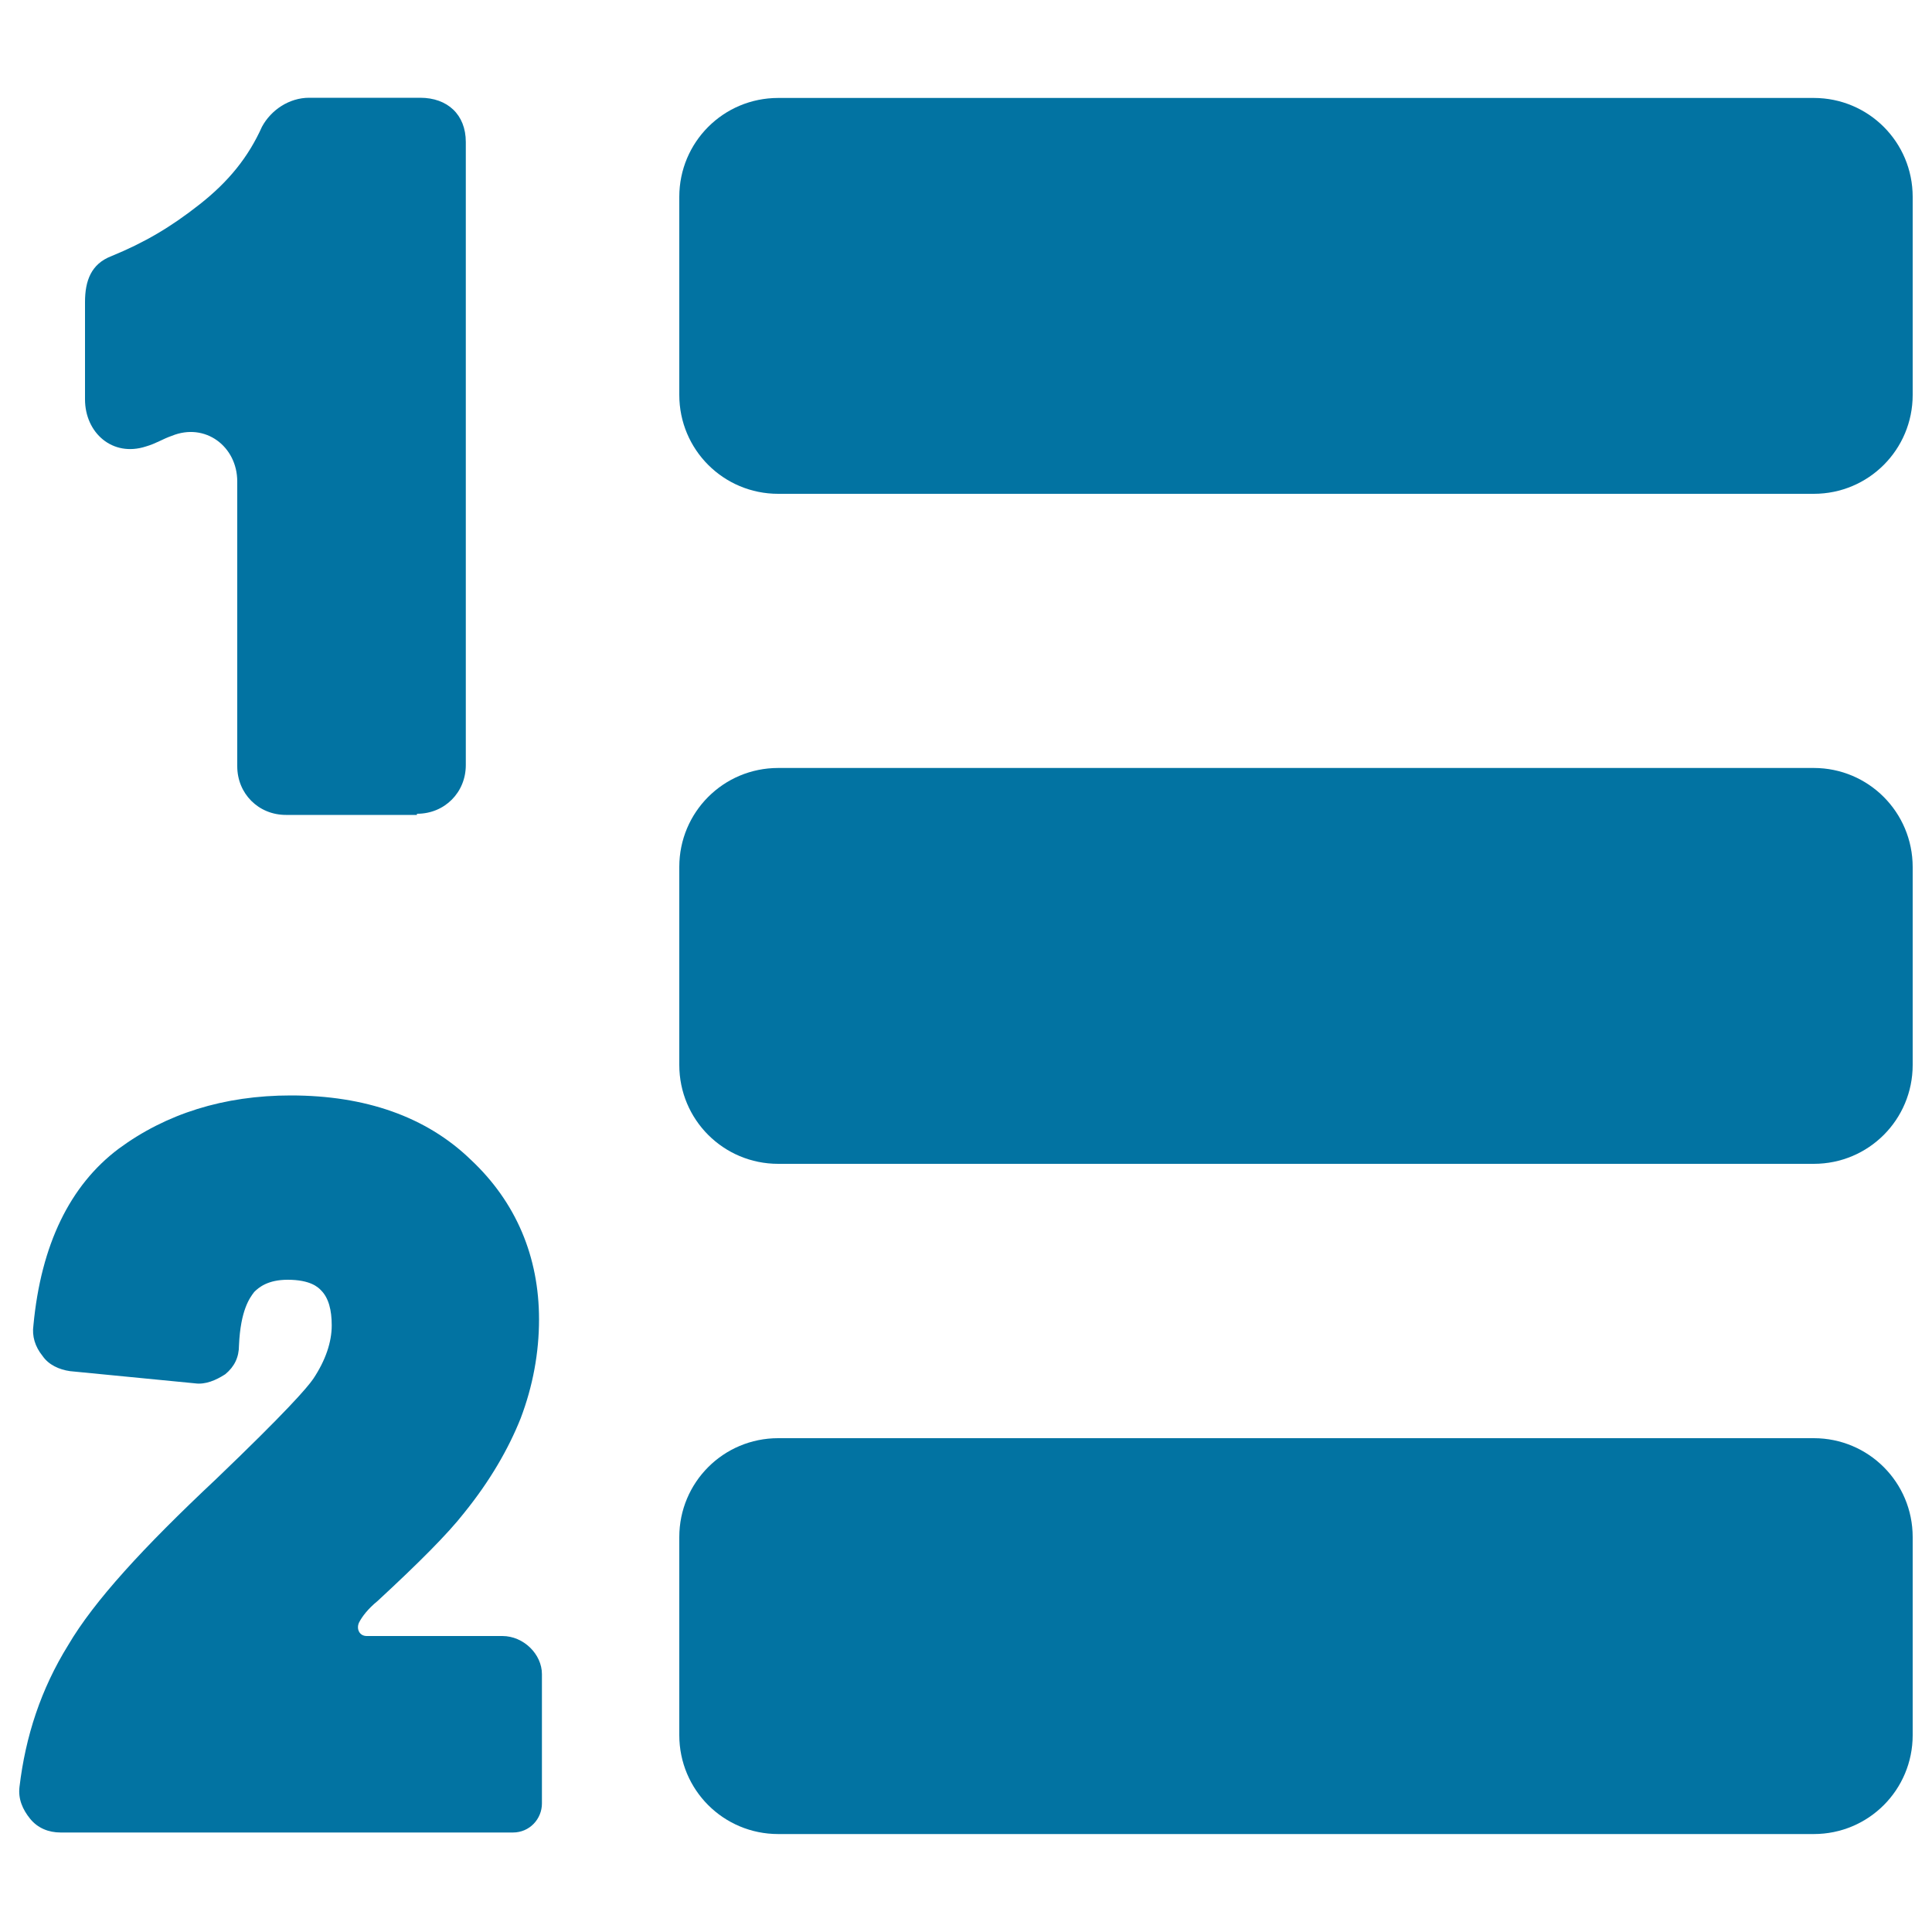
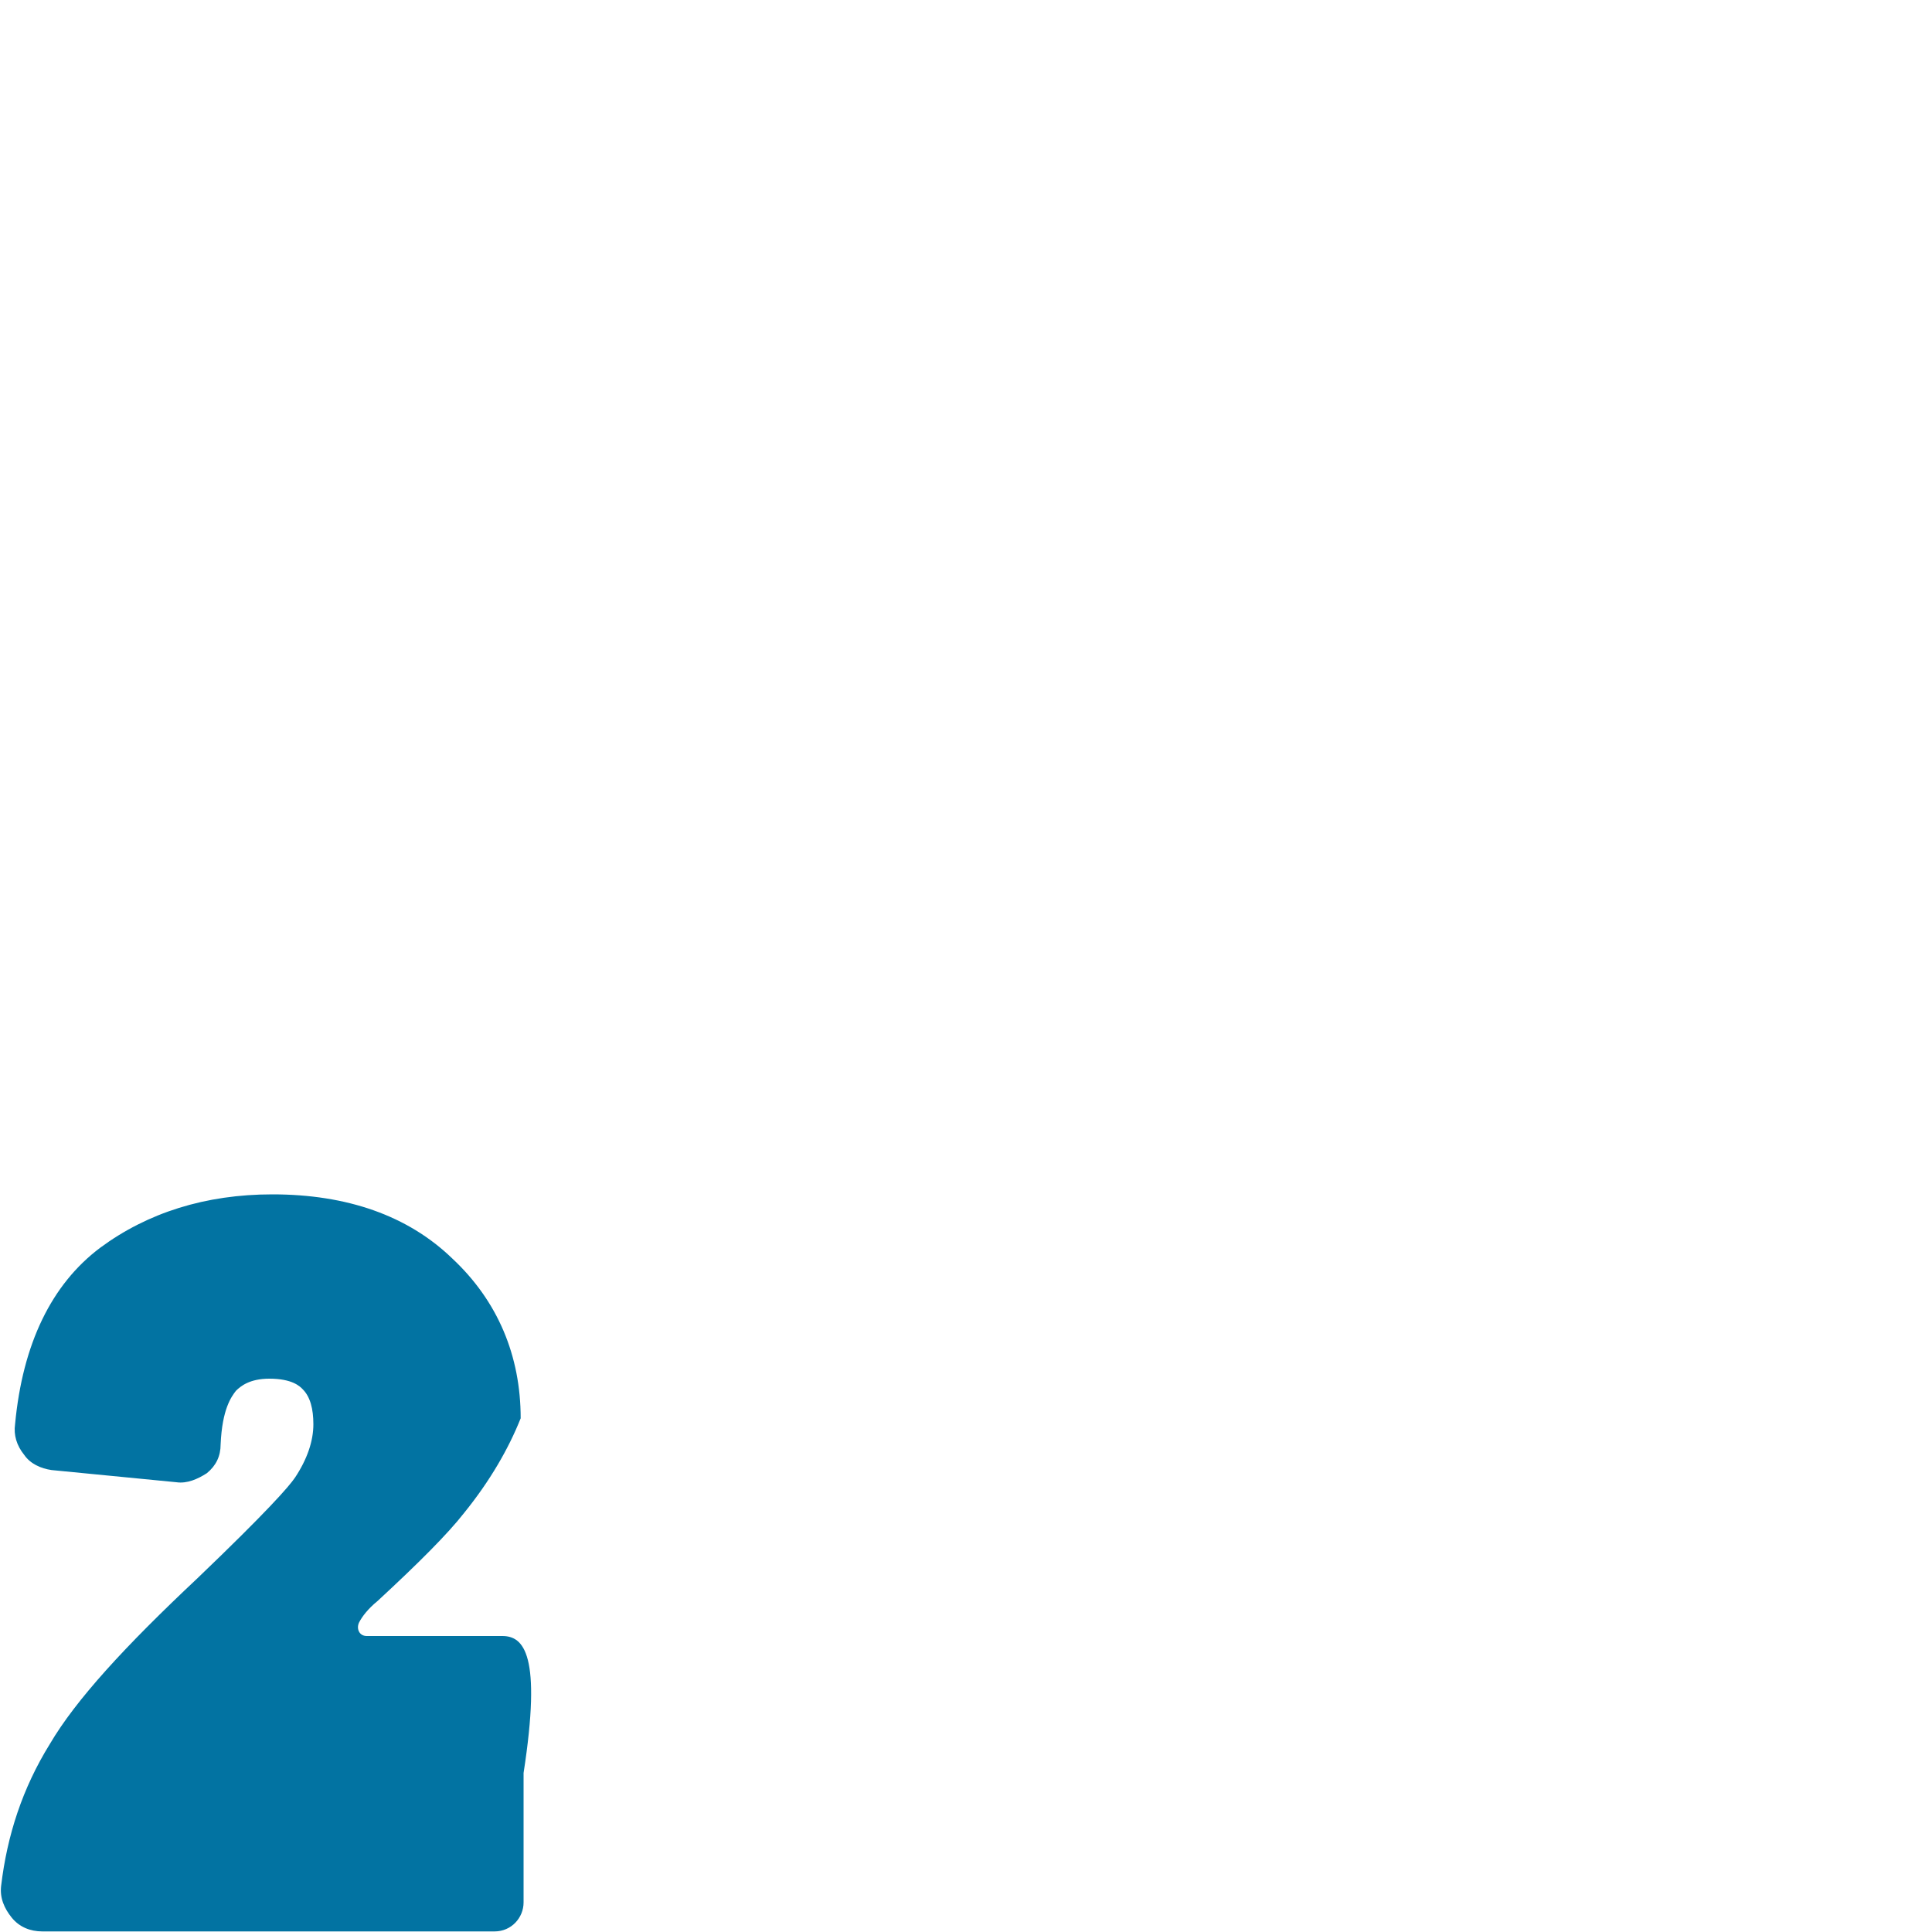
<svg xmlns="http://www.w3.org/2000/svg" viewBox="0 0 1000 1000" style="fill:#0273a2">
  <title>Numbered Items Button SVG icon</title>
  <g>
-     <path d="M260,846.8h-70.2c-3.9,0-5.5-3.9-3.9-7.1c1.6-3.1,4.7-7.1,9.5-11c21.3-19.7,36.3-34.7,44.9-45.7c13.4-16.6,22.9-33.1,29.2-48.9c6.3-16.6,9.5-33.9,9.5-51.2c0-32.3-11.8-60.7-35.5-82.8c-22.9-22.1-54.4-33.1-93-33.1c-34.7,0-64.6,9.5-89.1,27.6c-25.2,18.9-40.2,49.7-44.1,91.4c-0.8,5.5,0.8,11,4.7,15.8c3.2,4.7,8.7,7.1,14.2,7.9l64.6,6.3c5.5,0.8,11-1.6,15.8-4.7c4.7-3.9,7.1-8.7,7.1-15c0.8-18.1,5.5-24.5,7.9-27.6c2.4-2.4,7.1-6.3,17.3-6.3c11.8,0,15.8,3.9,17.3,5.5c3.9,3.9,5.5,10.2,5.5,18.1c0,8.7-3.2,18.1-9.5,27.6c-3.2,4.7-14.2,17.3-50.4,52c-37.8,35.5-63.1,63.1-76.5,85.9c-14.2,22.9-22.1,47.3-25.2,73.3c-0.8,6.3,1.6,11.8,5.5,16.6s9.5,7.1,15.8,7.1h234.1c8.7,0,15-7.1,15-15v-67C280.5,856.3,271.1,846.8,260,846.8z" />
-     <path d="M215.9,421.2c14.2,0,25.2-11,25.2-25.2V73.5c0-14.2-9.5-22.9-23.6-22.9h-57.5c-10.3,0-19.7,6.3-24.4,15c-7.1,15.8-17.3,28.4-32.3,40.2c-15,11.8-28.4,19.7-45.7,26.8C47.2,136.6,44,145.3,44,156.3v50.4c0,17.3,14.2,30,31.5,24.4c5.5-1.6,8.7-3.9,13.4-5.5c17.3-7.1,33.9,5.5,33.9,23.6v147.4c0,14.2,11,25.2,25.2,25.2h67.8V421.2z" />
-     <path d="M938.8,50.7h-536c-28.4,0-51.2,22.9-51.2,51.2v102.5c0,28.4,22.9,51.2,51.2,51.2h536c28.4,0,51.2-22.9,51.2-51.2V101.9C990,73.5,967.1,50.7,938.8,50.7z" />
-     <path d="M938.8,397.5h-536c-28.4,0-51.2,22.9-51.2,51.2v102.5c0,28.4,22.9,51.2,51.2,51.2h536c28.4,0,51.2-22.9,51.2-51.2V448.8C990,420.4,967.1,397.5,938.8,397.5z" />
-     <path d="M938.8,744.4h-536c-28.4,0-51.2,22.9-51.2,51.2v102.5c0,28.4,22.9,51.2,51.2,51.2h536c28.4,0,51.2-22.9,51.2-51.2V795.6C990,767.2,967.1,744.4,938.8,744.4z" />
+     <path d="M260,846.8h-70.2c-3.9,0-5.5-3.9-3.9-7.1c1.6-3.1,4.7-7.1,9.5-11c21.3-19.7,36.3-34.7,44.9-45.7c13.4-16.6,22.9-33.1,29.2-48.9c0-32.3-11.8-60.7-35.5-82.8c-22.9-22.1-54.4-33.1-93-33.1c-34.7,0-64.6,9.5-89.1,27.6c-25.2,18.9-40.2,49.7-44.1,91.4c-0.8,5.5,0.8,11,4.7,15.8c3.2,4.7,8.7,7.1,14.2,7.9l64.6,6.3c5.5,0.8,11-1.6,15.8-4.7c4.7-3.9,7.1-8.7,7.1-15c0.8-18.1,5.5-24.5,7.9-27.6c2.4-2.4,7.1-6.3,17.3-6.3c11.8,0,15.8,3.9,17.3,5.5c3.9,3.9,5.5,10.2,5.5,18.1c0,8.7-3.2,18.1-9.5,27.6c-3.2,4.7-14.2,17.3-50.4,52c-37.8,35.5-63.1,63.1-76.5,85.9c-14.2,22.9-22.1,47.3-25.2,73.3c-0.8,6.3,1.6,11.8,5.5,16.6s9.5,7.1,15.8,7.1h234.1c8.7,0,15-7.1,15-15v-67C280.5,856.3,271.1,846.8,260,846.8z" />
  </g>
</svg>